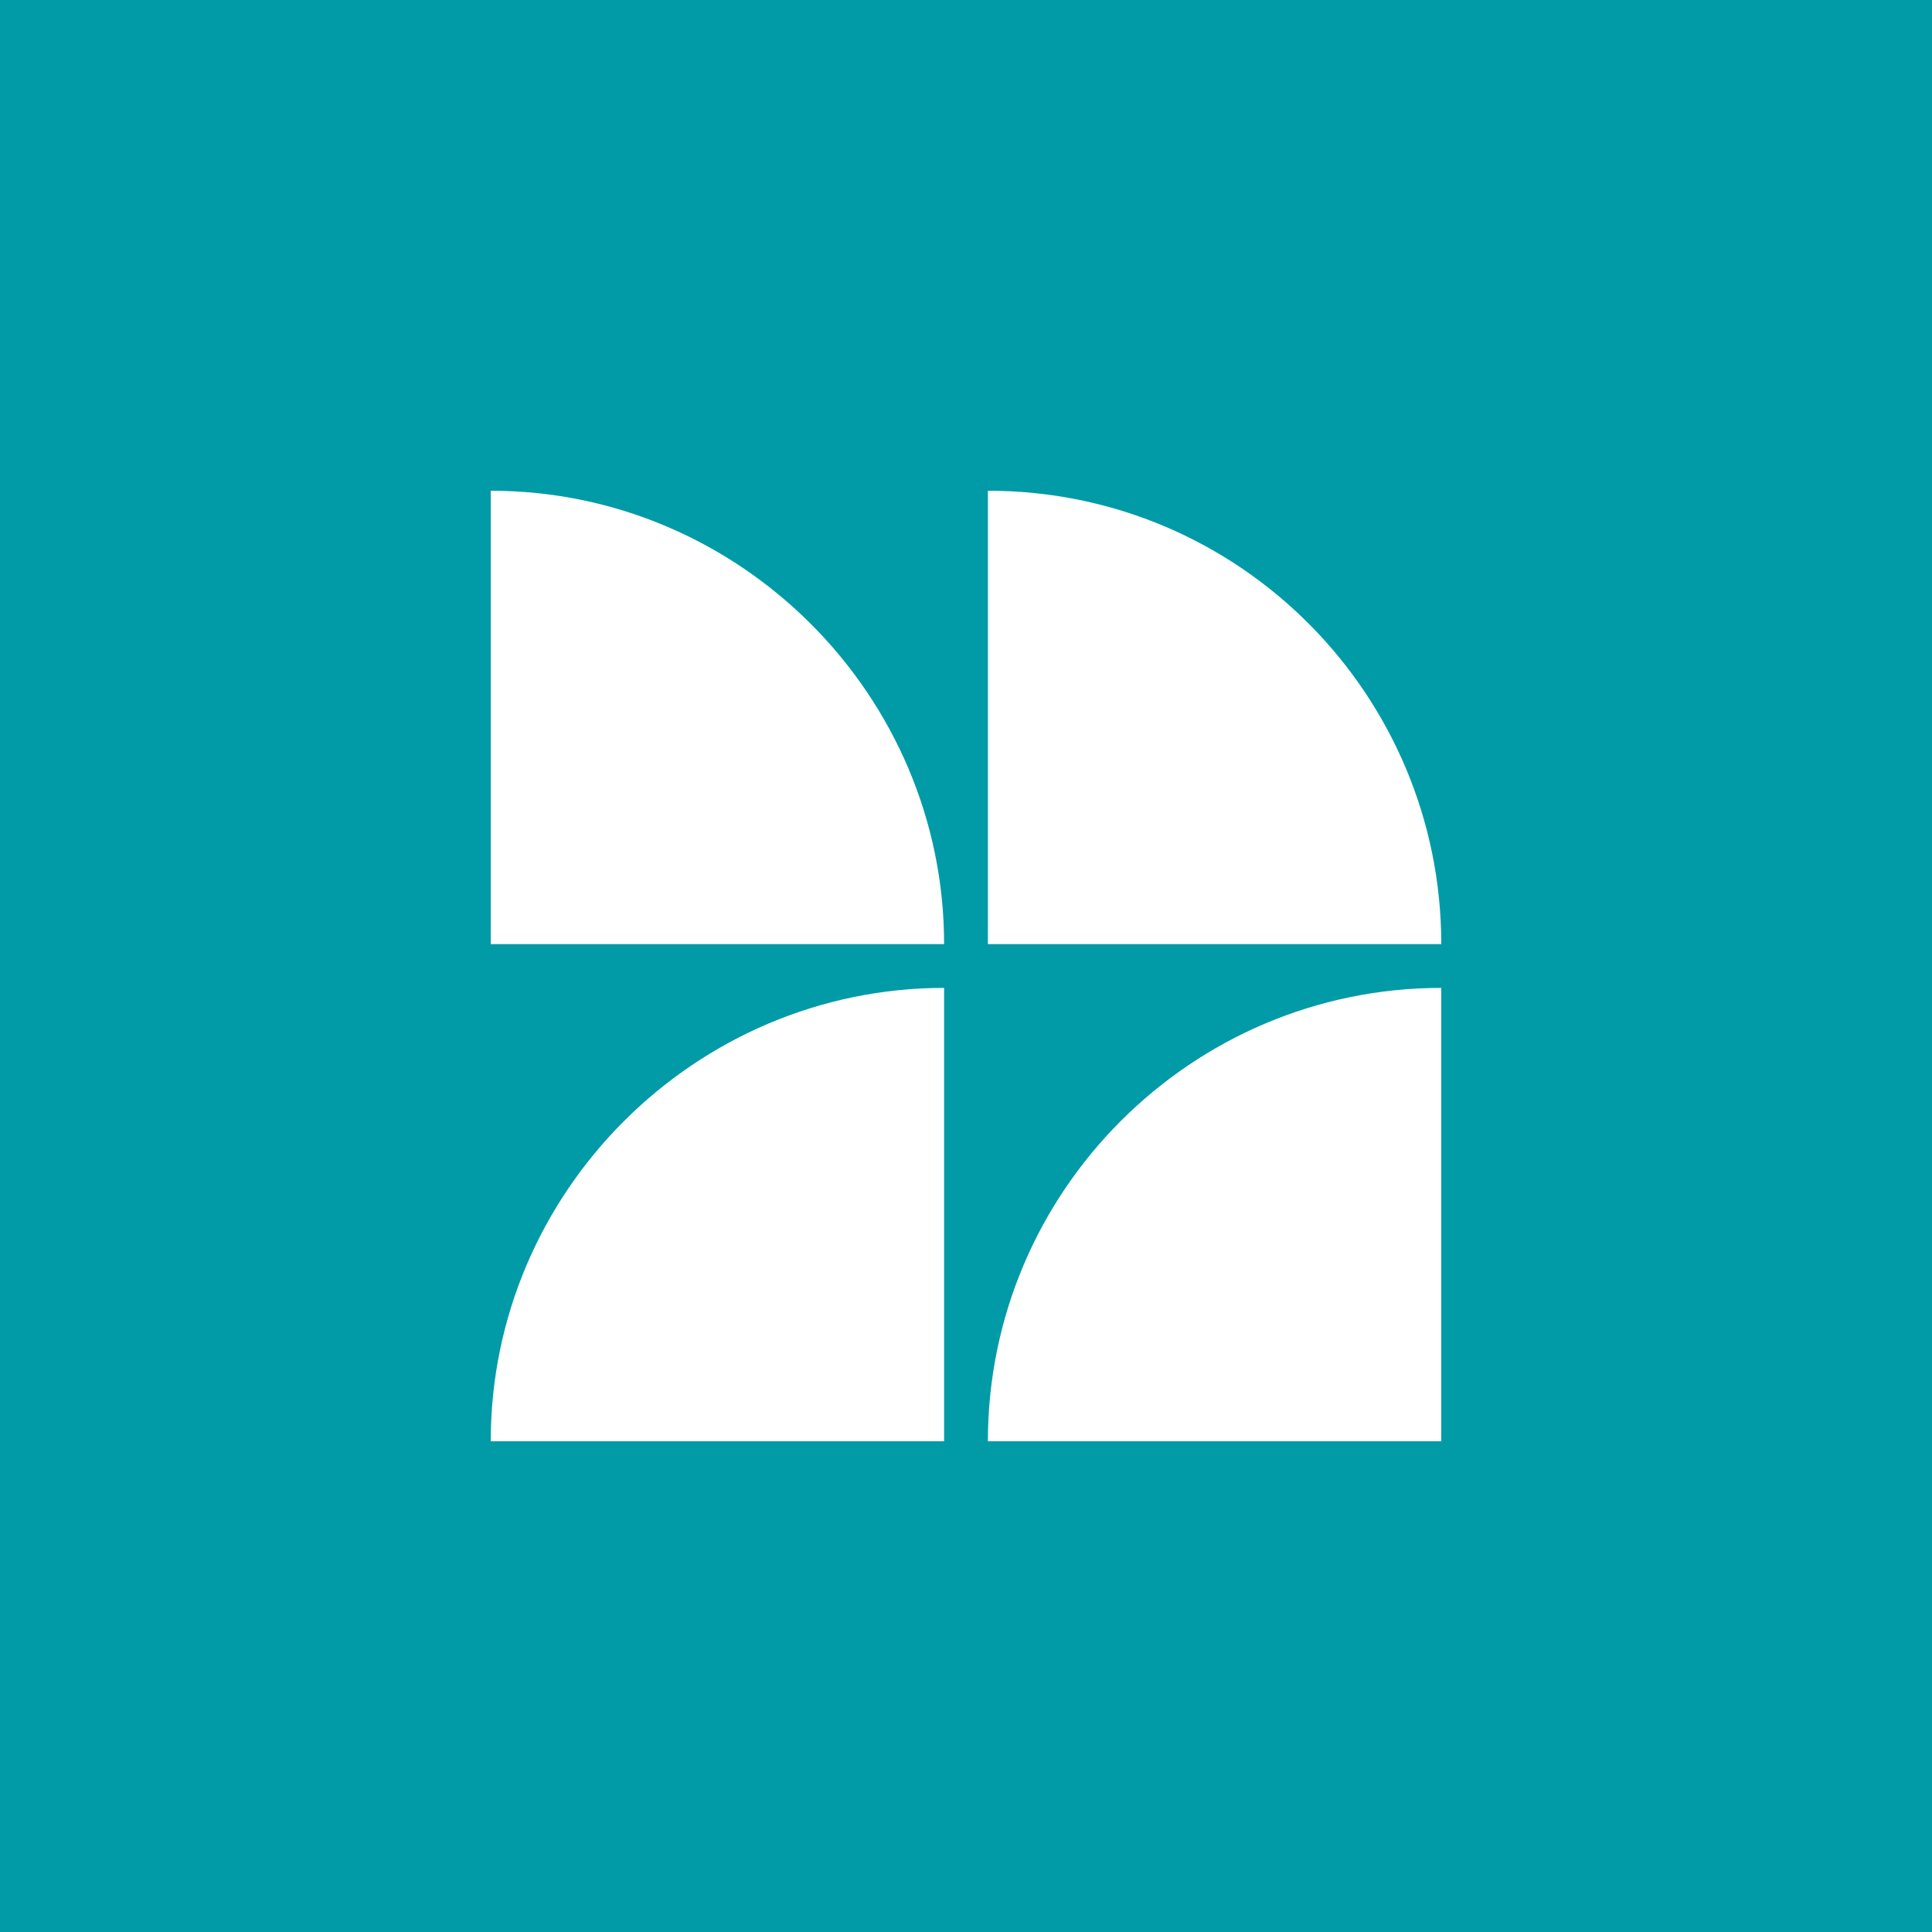
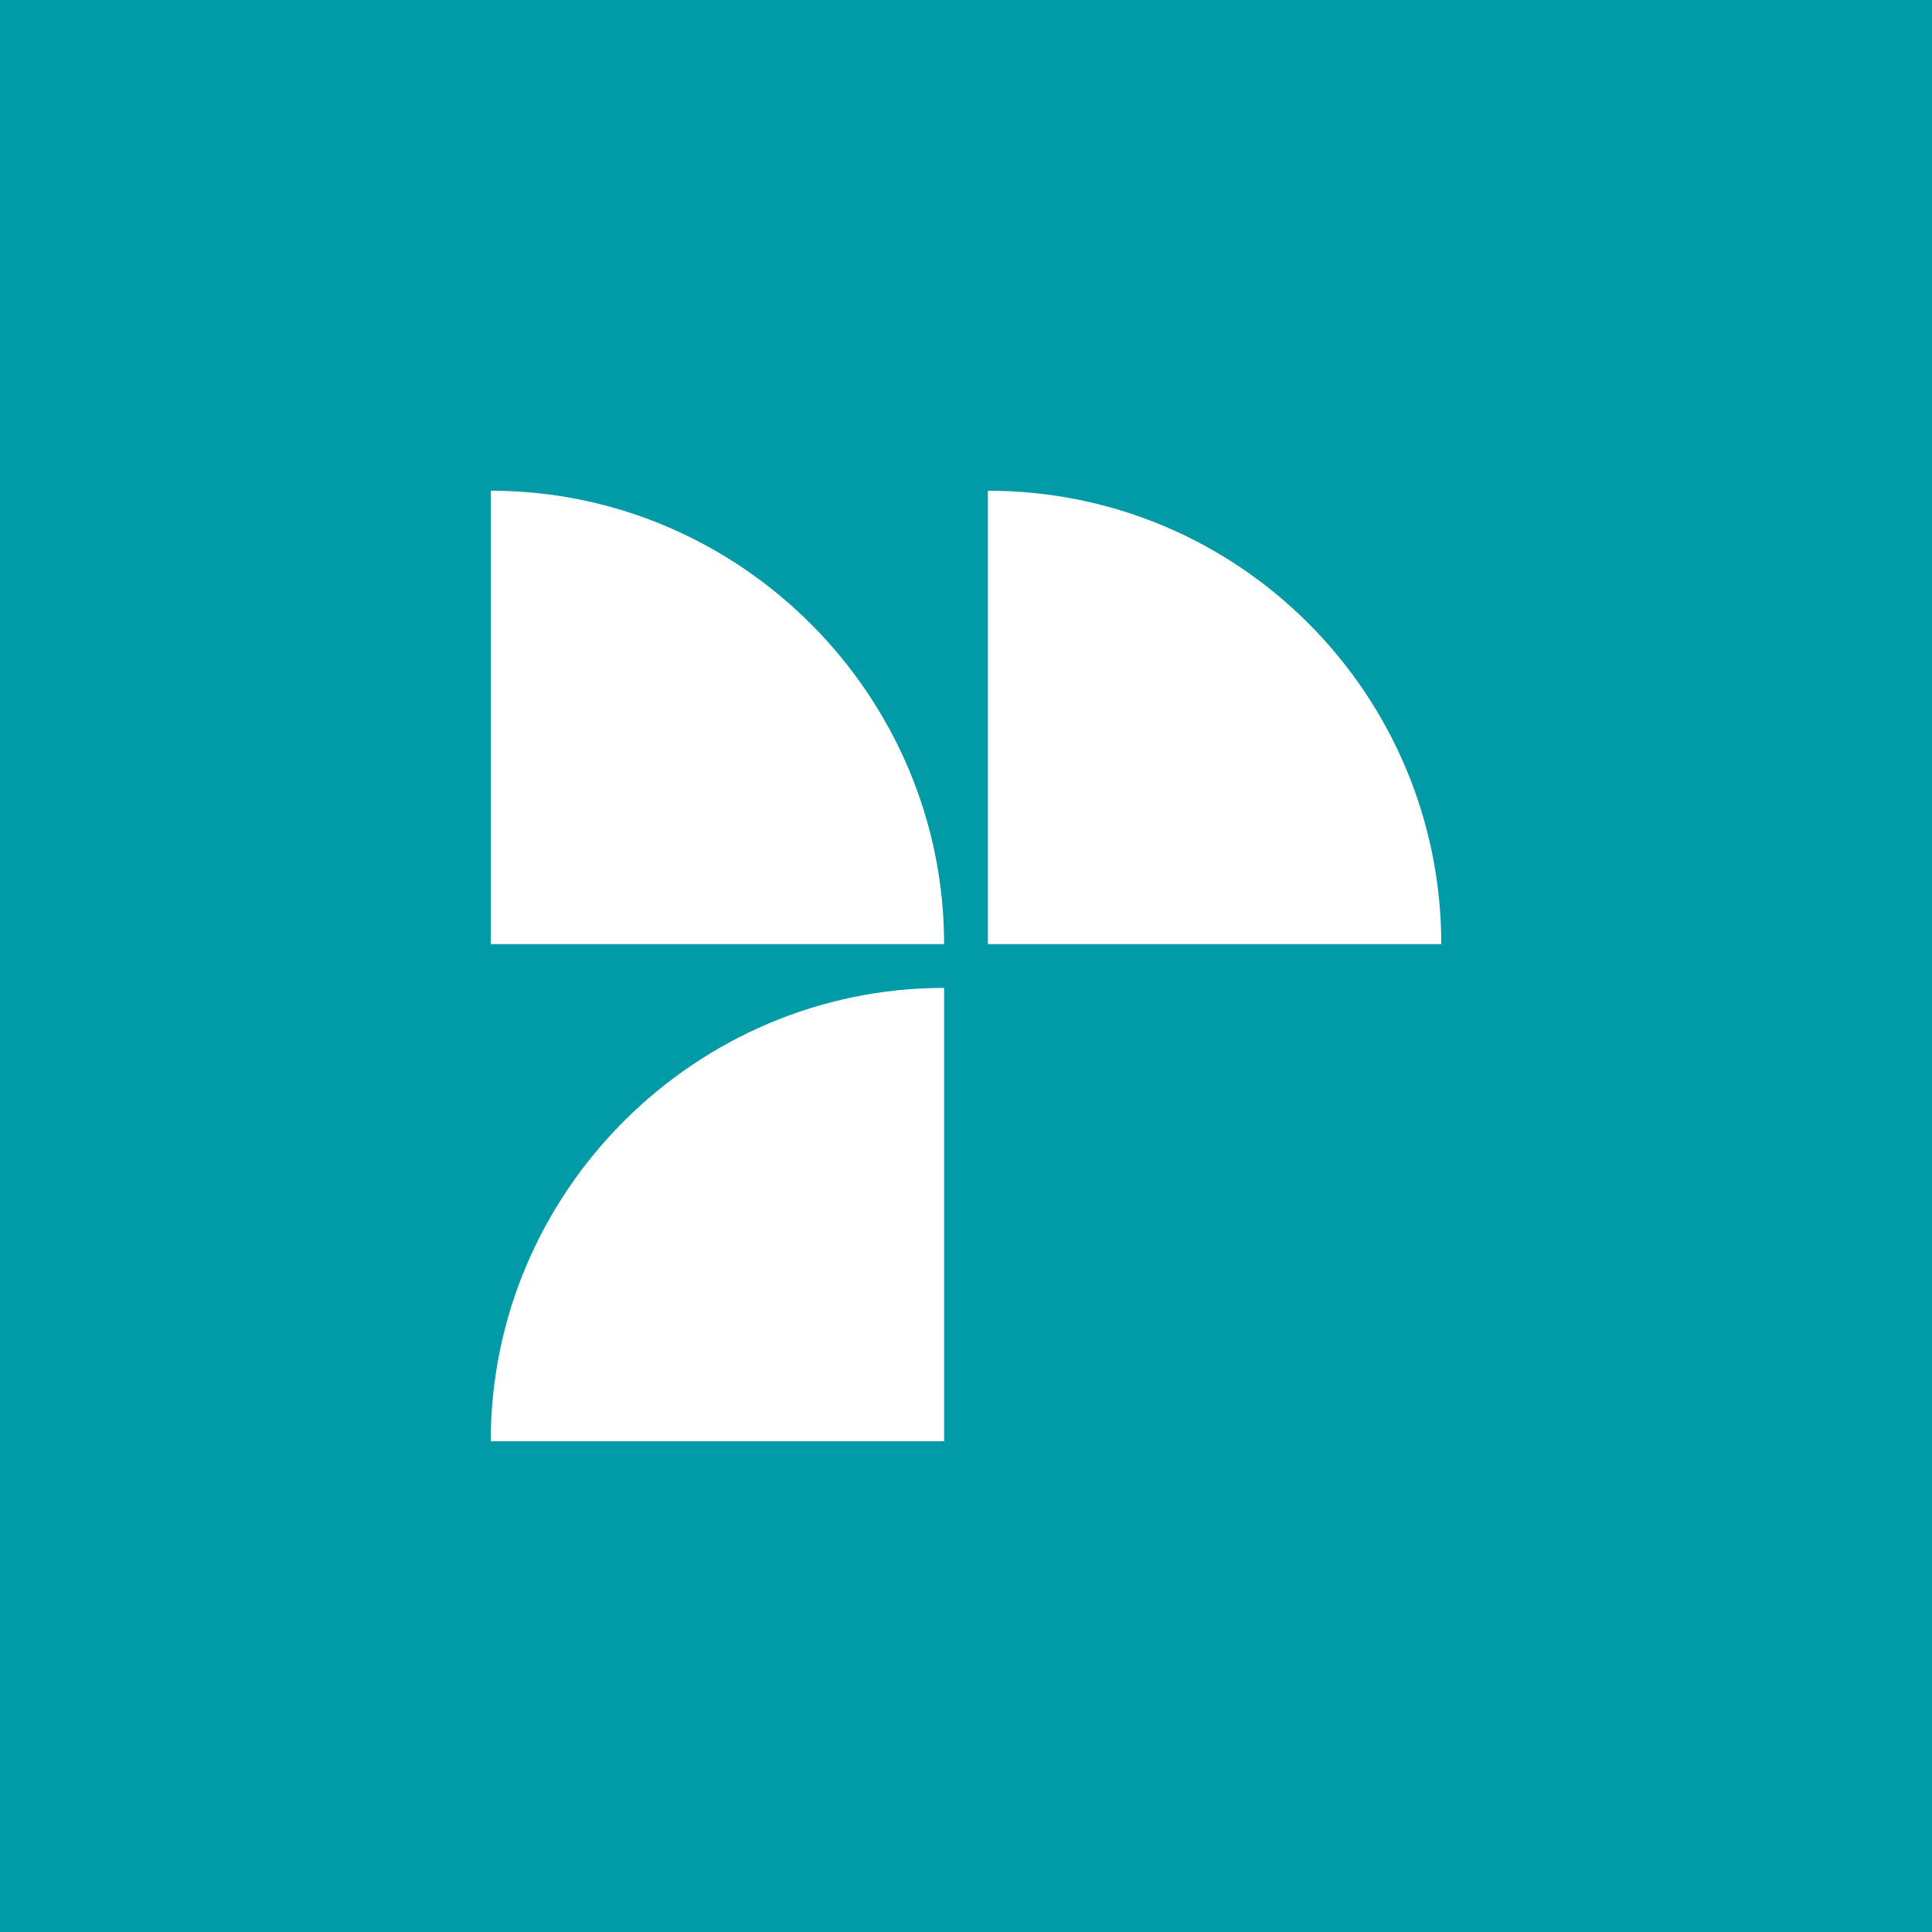
<svg xmlns="http://www.w3.org/2000/svg" xmlns:xlink="http://www.w3.org/1999/xlink" version="1.1" id="Layer_1" x="0px" y="0px" viewBox="0 0 150 150" style="enable-background:new 0 0 150 150;" xml:space="preserve">
  <style type="text/css">
	.st0{fill:#009BA6;}
	.st1{fill:none;}
	.st2{clip-path:url(#SVGID_00000132068285649402844160000001204318509831285151_);fill:#FFFFFF;}
</style>
  <rect y="0" class="st0" width="150" height="150" />
-   <path class="st1" d="M34.9,271h79.2c18.1,0,32.8,14.7,32.8,32.8V383c0,18.1-14.7,32.8-32.8,32.8H34.9c-18.1,0-32.8-14.7-32.8-32.8  v-79.2C2.1,285.7,16.8,271,34.9,271z" />
  <g>
    <defs>
      <rect id="SVGID_1_" x="38.1" y="38.1" width="73.8" height="73.8" />
    </defs>
    <clipPath id="SVGID_00000158007487921725384450000000965586166460587706_">
      <use xlink:href="#SVGID_1_" style="overflow:visible;" />
    </clipPath>
    <path style="clip-path:url(#SVGID_00000158007487921725384450000000965586166460587706_);fill:#FFFFFF;" d="M76.7,38.1v35.2h35.2   C111.9,54,96.3,38.1,76.7,38.1z" />
    <path style="clip-path:url(#SVGID_00000158007487921725384450000000965586166460587706_);fill:#FFFFFF;" d="M38.1,38.1v35.2h35.2   C73.3,54,57.5,38.1,38.1,38.1z" />
    <path style="clip-path:url(#SVGID_00000158007487921725384450000000965586166460587706_);fill:#FFFFFF;" d="M73.3,76.7v35.2H38.1   C38.1,92.5,54,76.7,73.3,76.7z" />
-     <path style="clip-path:url(#SVGID_00000158007487921725384450000000965586166460587706_);fill:#FFFFFF;" d="M111.9,76.7v35.2H76.7   C76.7,92.5,92.5,76.7,111.9,76.7z" />
  </g>
</svg>